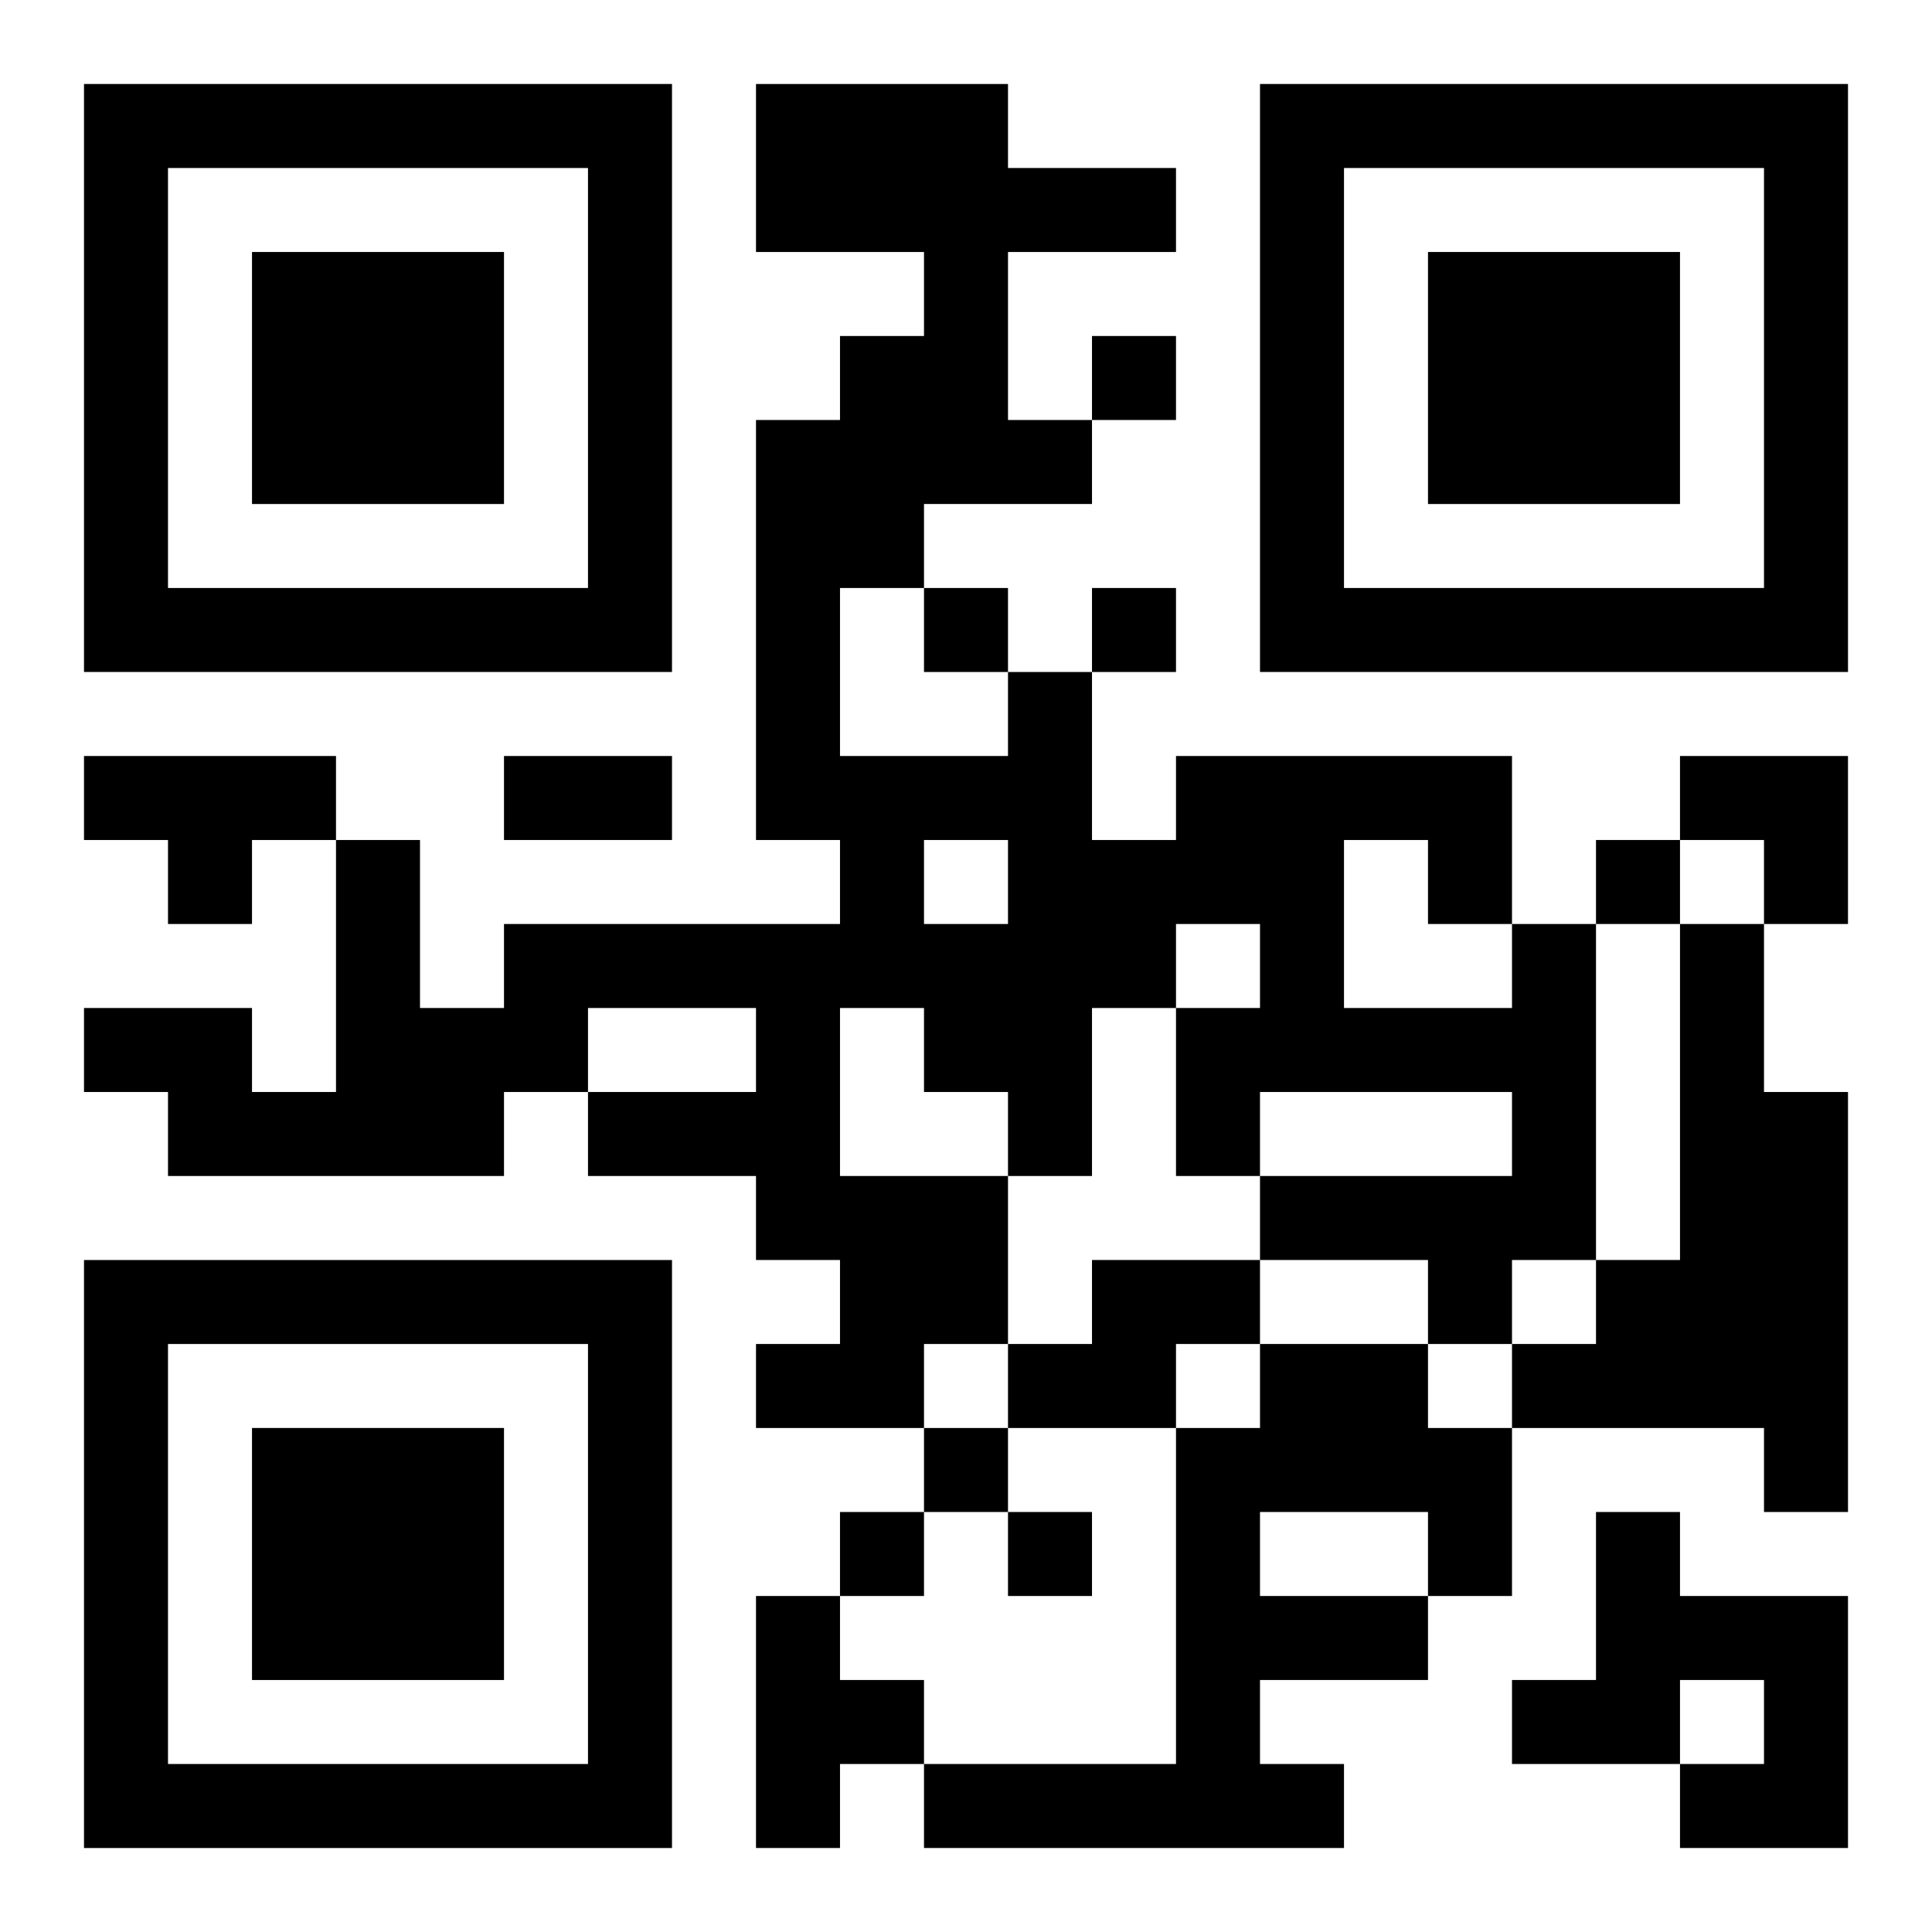
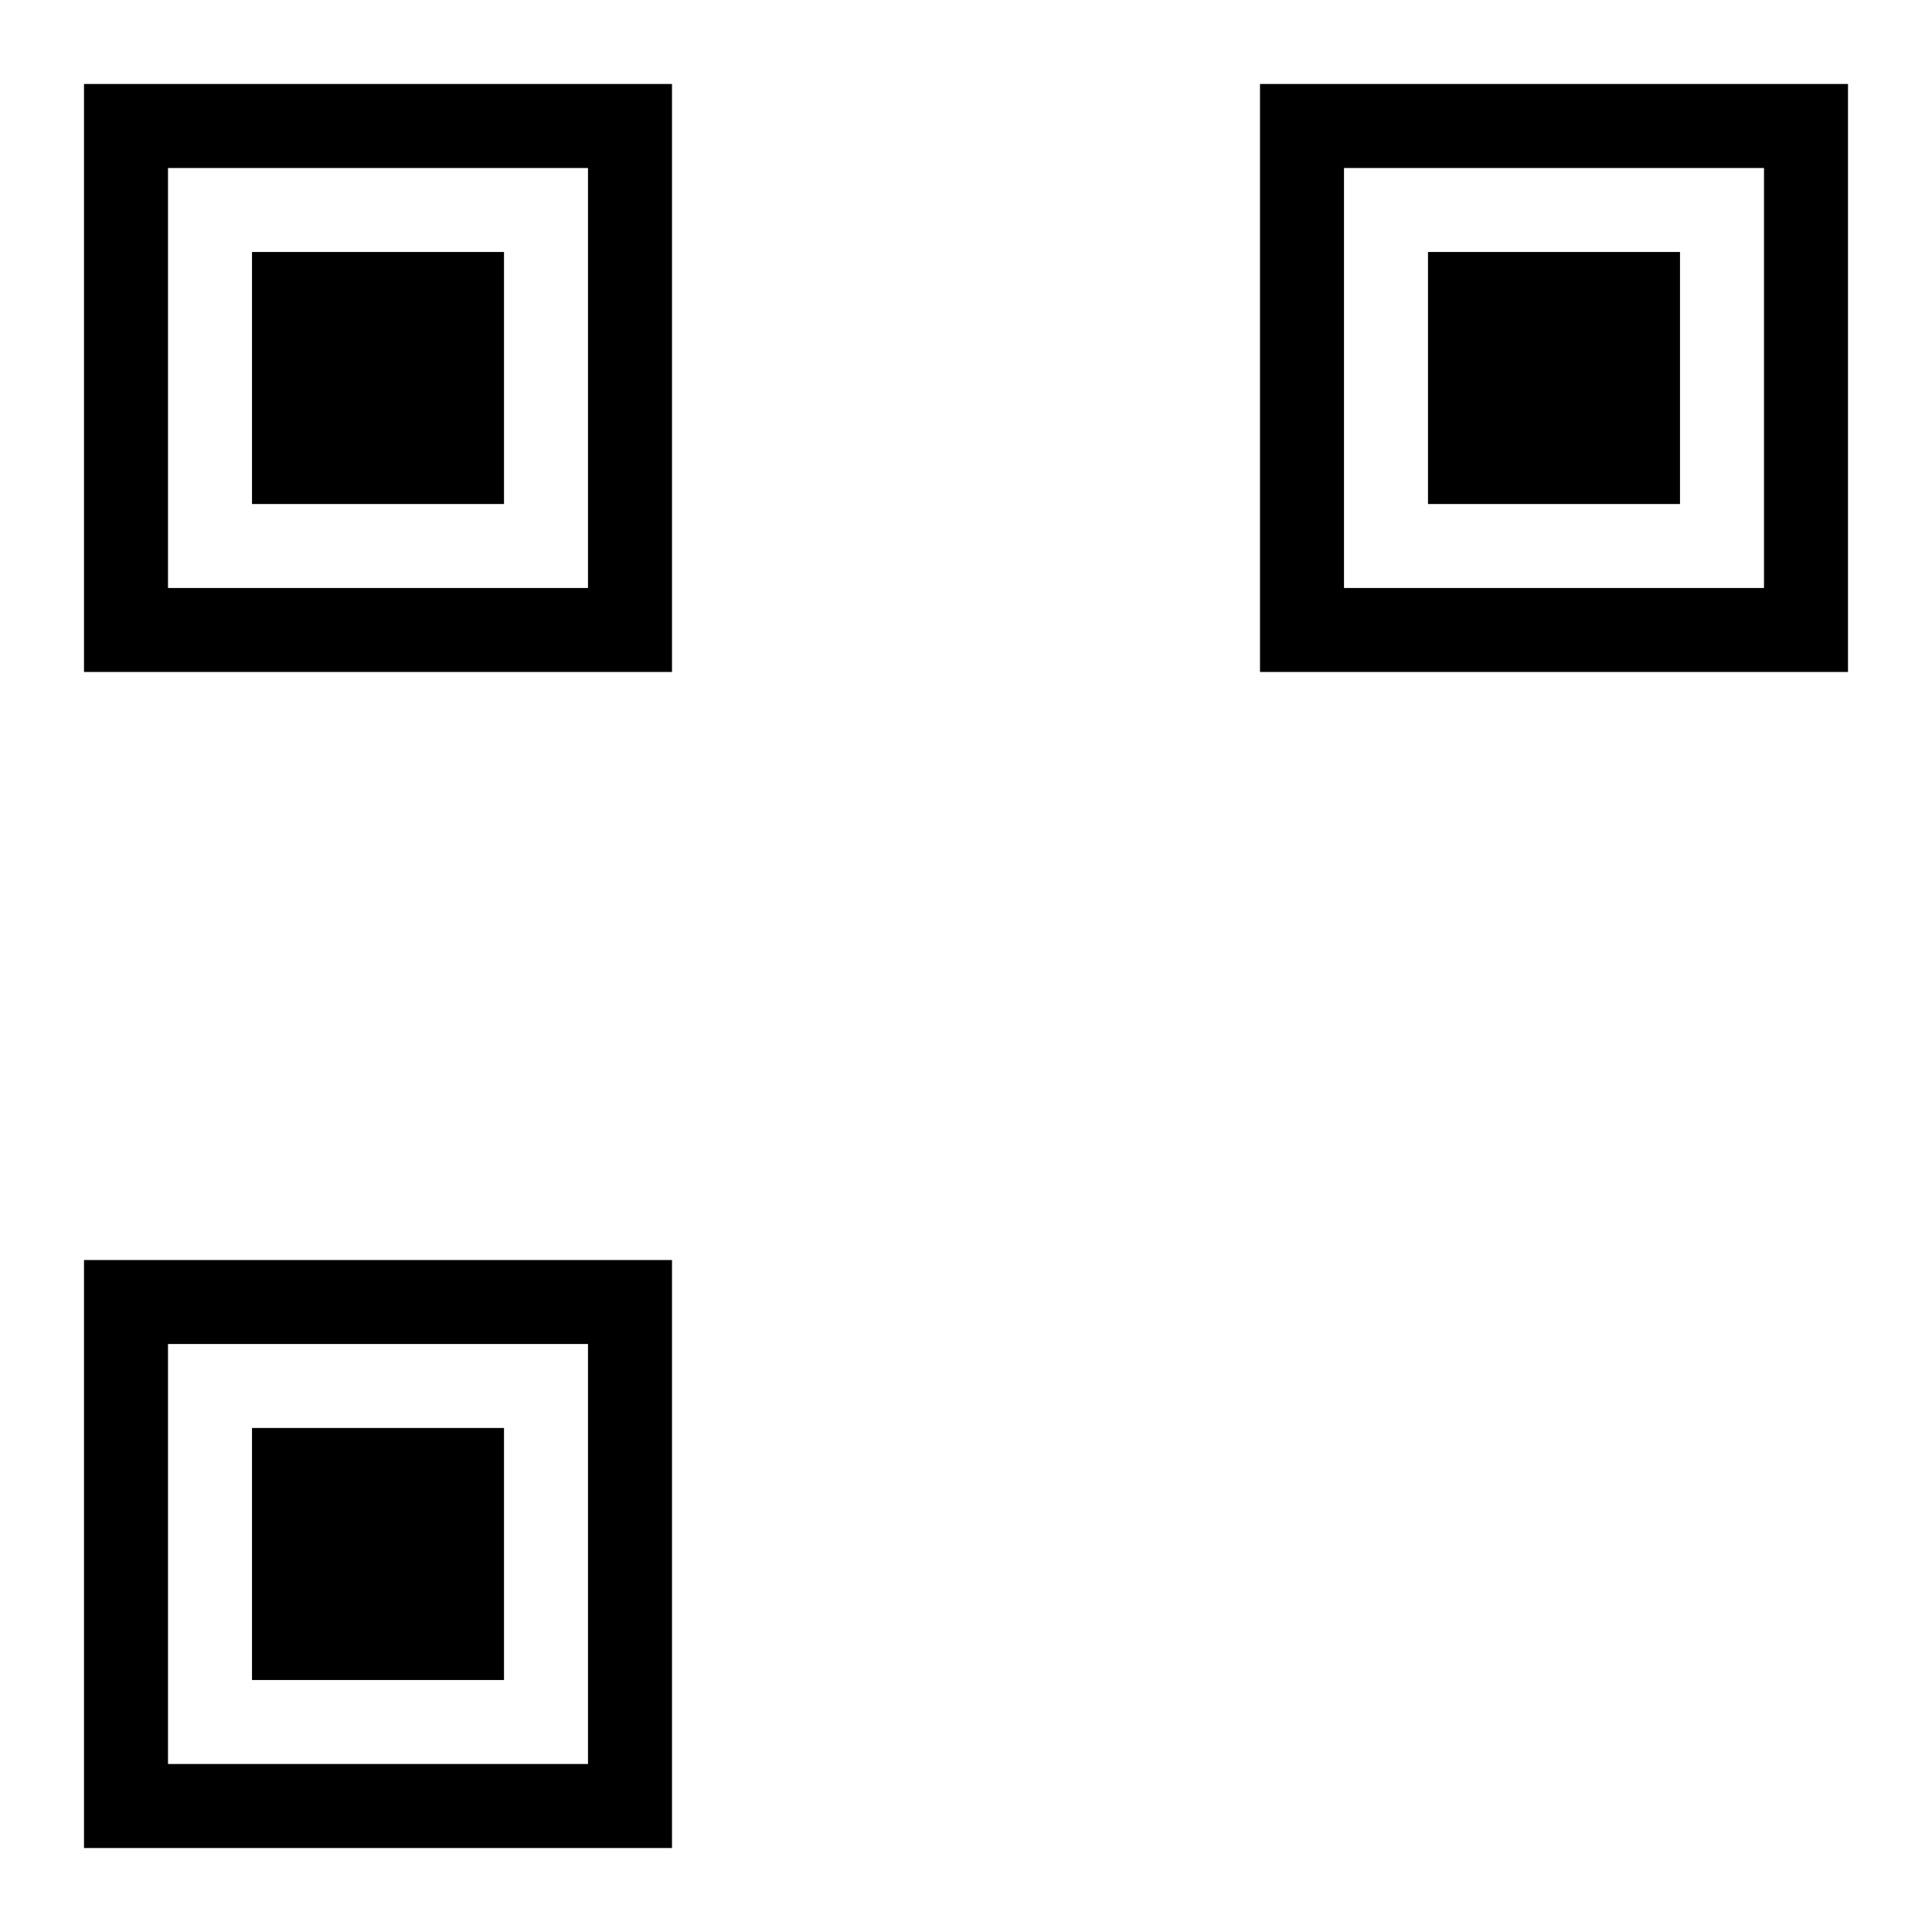
<svg xmlns="http://www.w3.org/2000/svg" xmlns:xlink="http://www.w3.org/1999/xlink" width="250" height="250" baseProfile="full" version="1.1" viewBox="-1 -1 23 23">
  <symbol id="a">
    <path d="m0 7v7h7v-7h-7zm1 1h5v5h-5v-5zm1 1v3h3v-3h-3z" />
  </symbol>
  <use y="-7" xlink:href="#a" />
  <use y="7" xlink:href="#a" />
  <use x="14" y="-7" xlink:href="#a" />
-   <path d="m0 8h3v1h-1v1h-1v-1h-1v-1m17 2h1v4h-1v1h-1v-1h-2v-1h3v-1h-3v1h-1v-2h1v-1h-1v1h-1v2h-1v2h-1v1h-2v-1h1v-1h-1v-1h-2v-1h2v-1h-2v1h-1v1h-4v-1h-1v-1h2v1h1v-3h1v2h1v-1h4v-1h-1v-5h1v-1h1v-1h-2v-2h3v1h2v1h-2v2h1v1h-2v1h-1v2h2v-1h1v2h1v-1h4v2m-2-1v2h2v-1h-1v-1h-1m-5 0v1h1v-1h-1m-1 2v2h2v-1h-1v-1h-1m10-1h1v2h1v5h-1v-1h-3v-1h1v-1h1v-4m-7 4h2v1h-1v1h-2v-1h1v-1m2 1h2v1h1v2h-1v1h-2v1h1v1h-5v-1h3v-4h1v-1m0 2v1h2v-1h-2m4 0h1v1h2v3h-2v-1h1v-1h-1v1h-2v-1h1v-2m-10 1h1v1h1v1h-1v1h-1v-3m4-15v1h1v-1h-1m-2 3v1h1v-1h-1m2 0v1h1v-1h-1m6 3v1h1v-1h-1m-8 7v1h1v-1h-1m-1 1v1h1v-1h-1m2 0v1h1v-1h-1m-6-9h2v1h-2v-1m14 0h2v2h-1v-1h-1z" />
</svg>